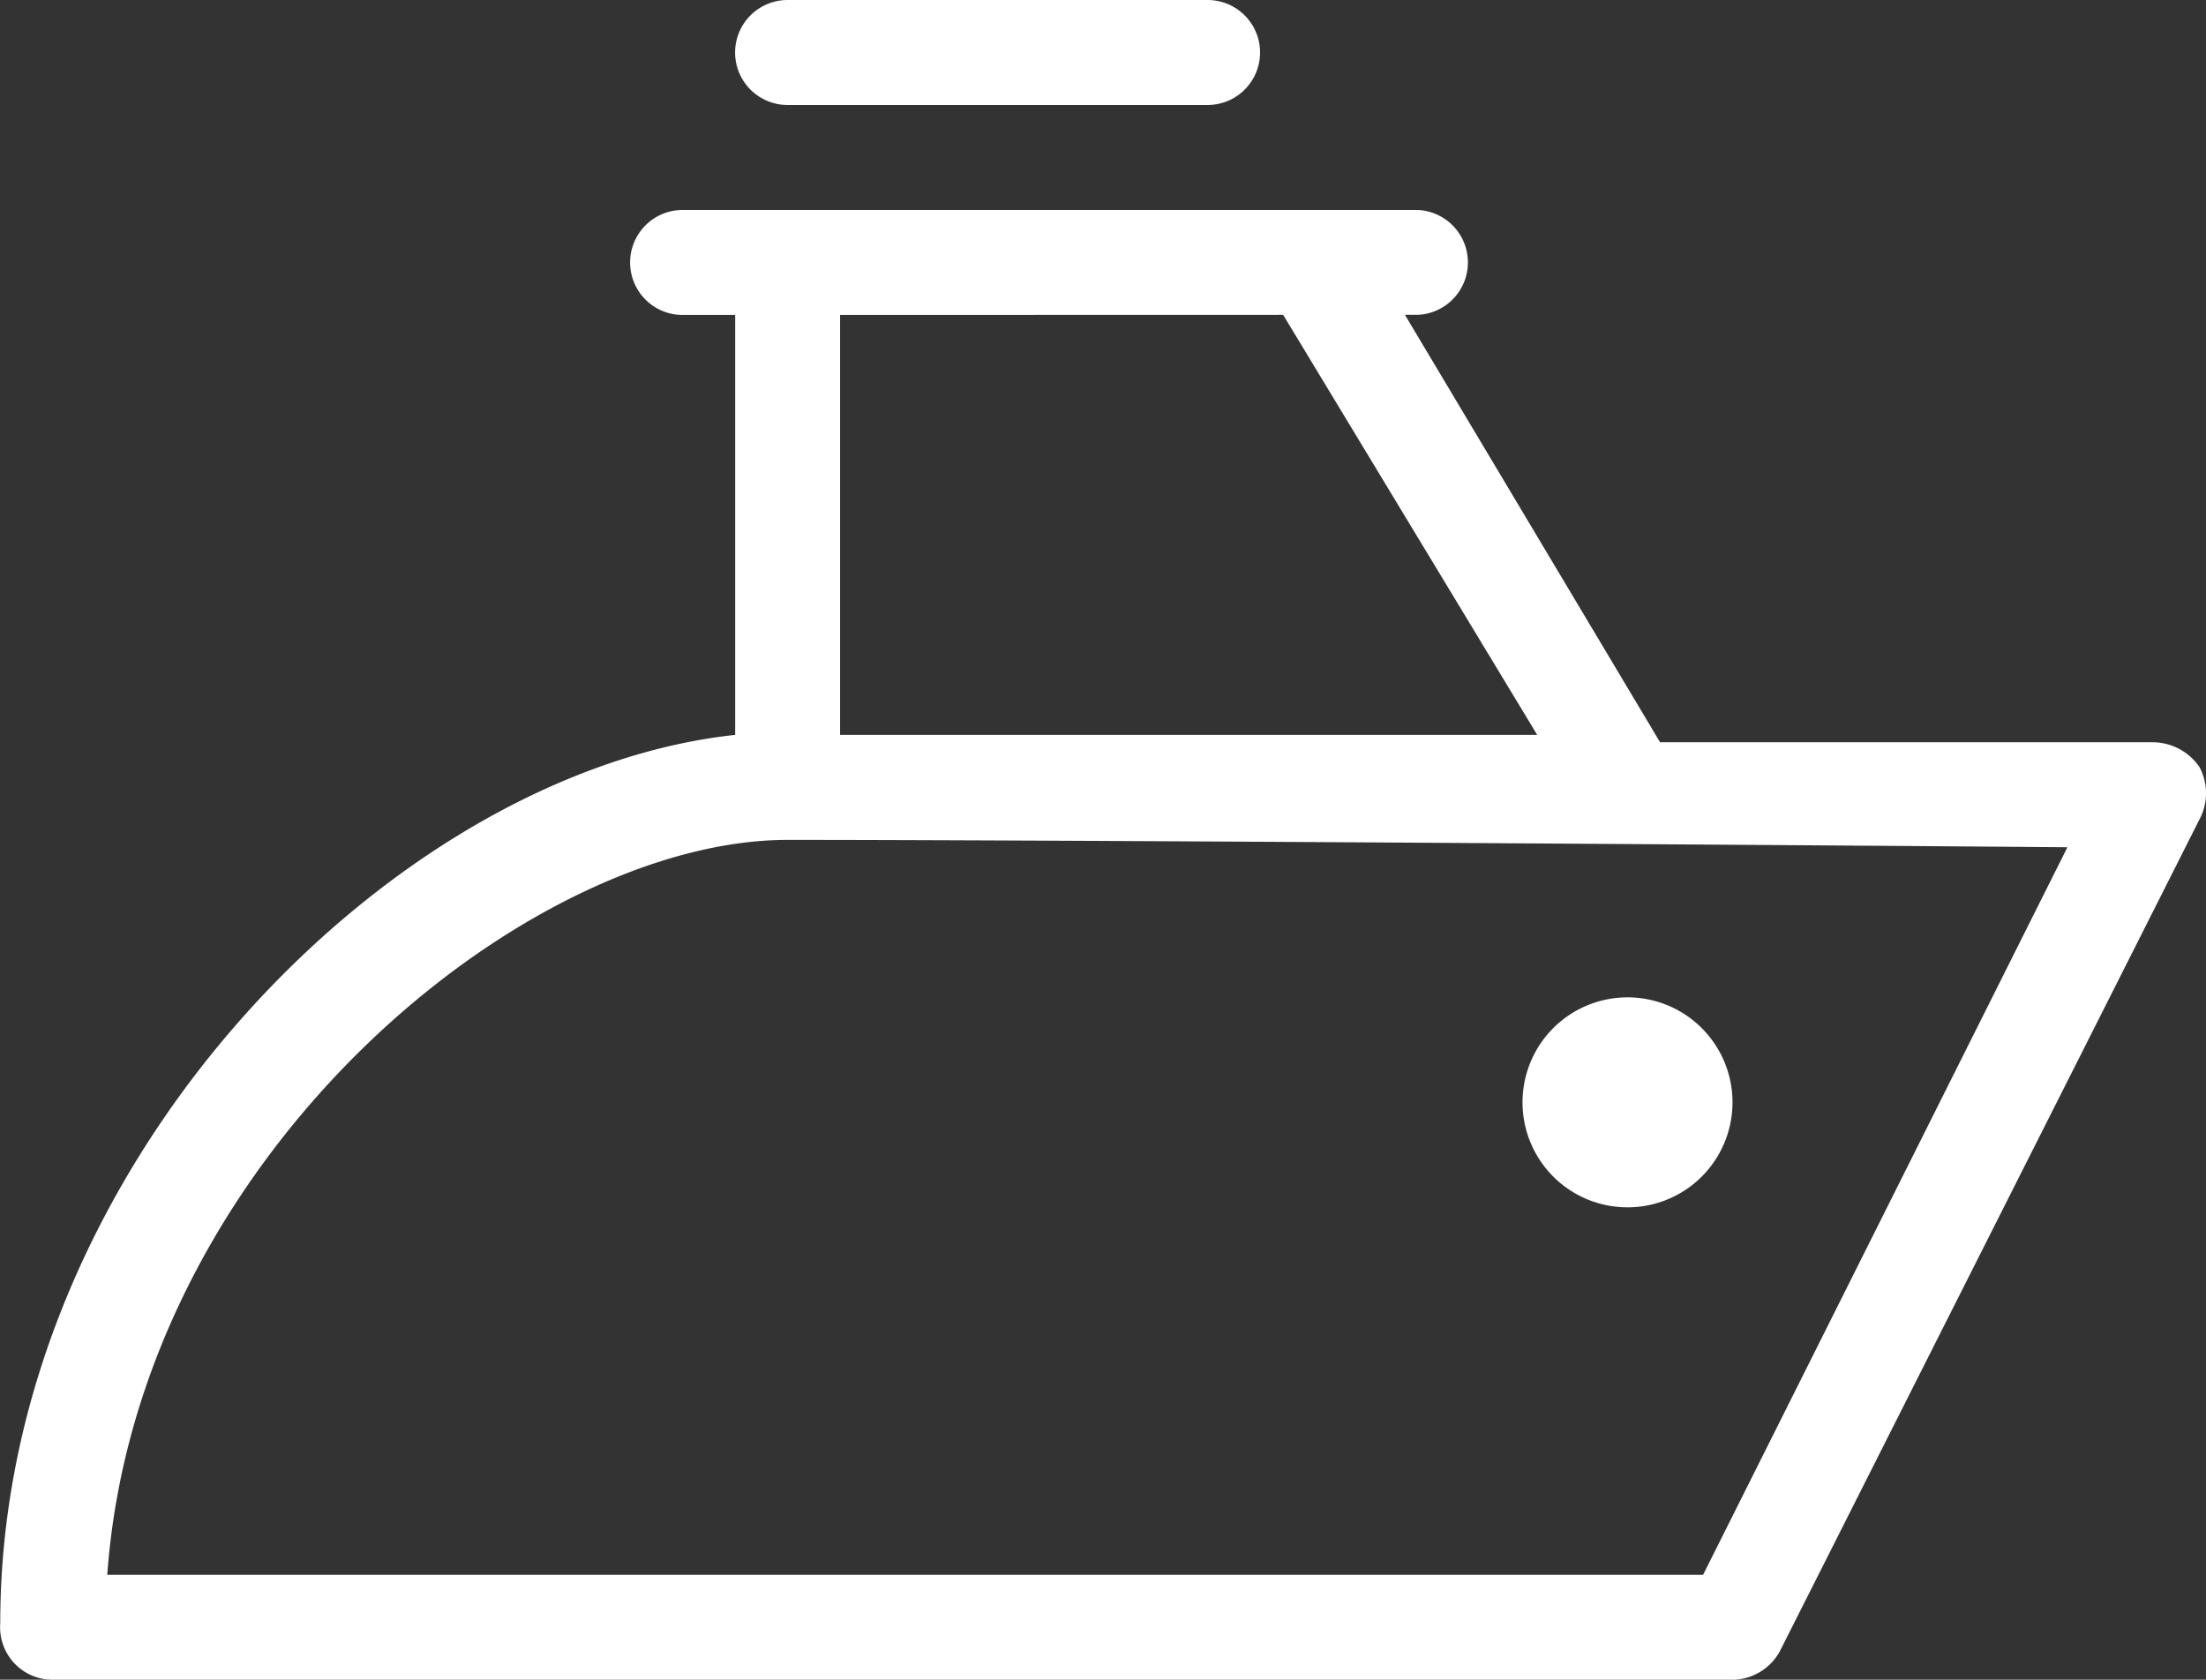
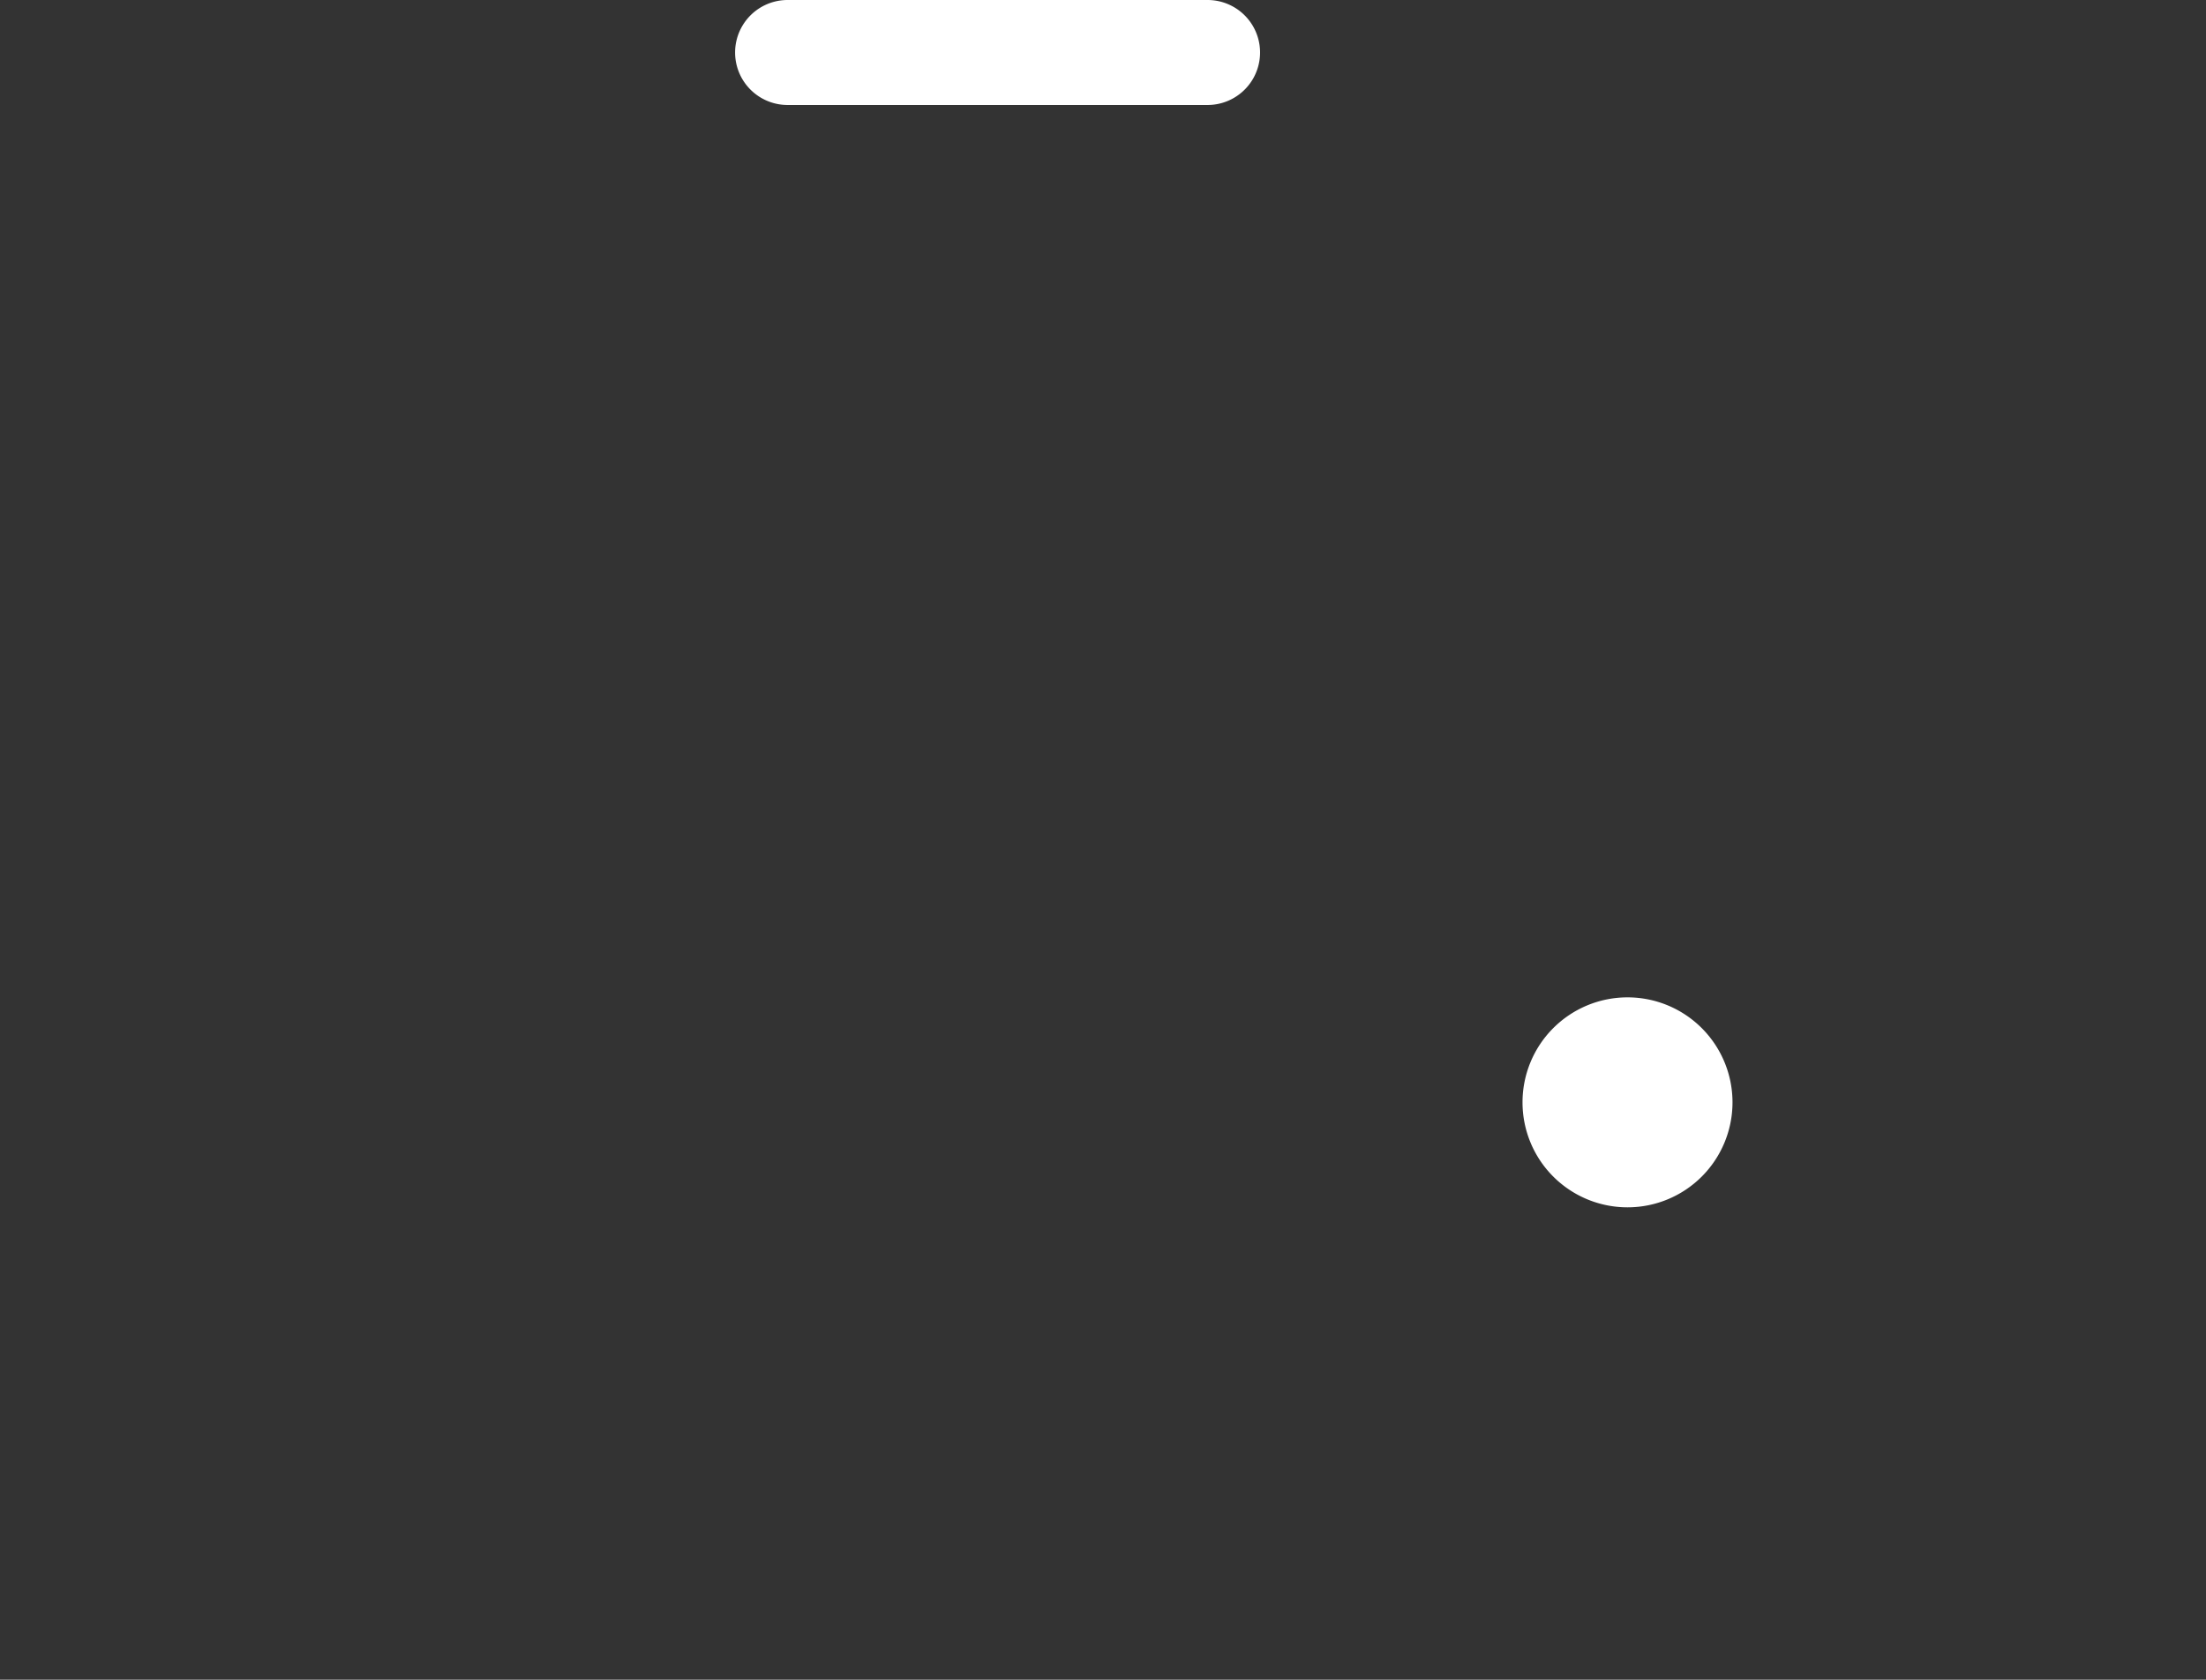
<svg xmlns="http://www.w3.org/2000/svg" width="103.228" height="78.606" viewBox="0 0 103.228 78.606">
  <rect x="0" y="0" width="103.228" height="78.606" fill="#333333" stroke="none" />
  <g id="noun_Yacht_2699179" transform="translate(-1.498 -4)">
-     <path id="Path_44" data-name="Path 44" d="M102.221,30.908H79.179l-11.938-20h.59A2.456,2.456,0,0,0,67.83,6H33.44a2.456,2.456,0,0,0,0,4.913H35.9V30.565c-16.065,1.72-34.39,20.192-34.39,41.563a2.456,2.456,0,0,0,2.456,2.653H82.569a2.555,2.555,0,0,0,2.211-1.326l19.652-38.959a2.6,2.6,0,0,0,0-2.407,2.653,2.653,0,0,0-2.211-1.179Zm-40.679-20L73.431,30.565H40.809V10.913ZM81.194,69.868H6.517c1.425-19.652,19.652-34.39,31.836-34.39s47.9.246,59.888.344Z" transform="translate(0 7.826)" fill="#fff" />
    <path id="Path_45" data-name="Path 45" d="M20.913,23.326A4.913,4.913,0,1,0,16,18.413,4.913,4.913,0,0,0,20.913,23.326Zm2.456-4.913Z" transform="translate(56.743 37.173)" fill="#fff" />
    <path id="Path_46" data-name="Path 46" d="M10.956,8.913H30.608a2.456,2.456,0,0,0,0-4.913H10.956a2.456,2.456,0,1,0,0,4.913Z" transform="translate(27.397)" fill="#fff" />
  </g>
</svg>